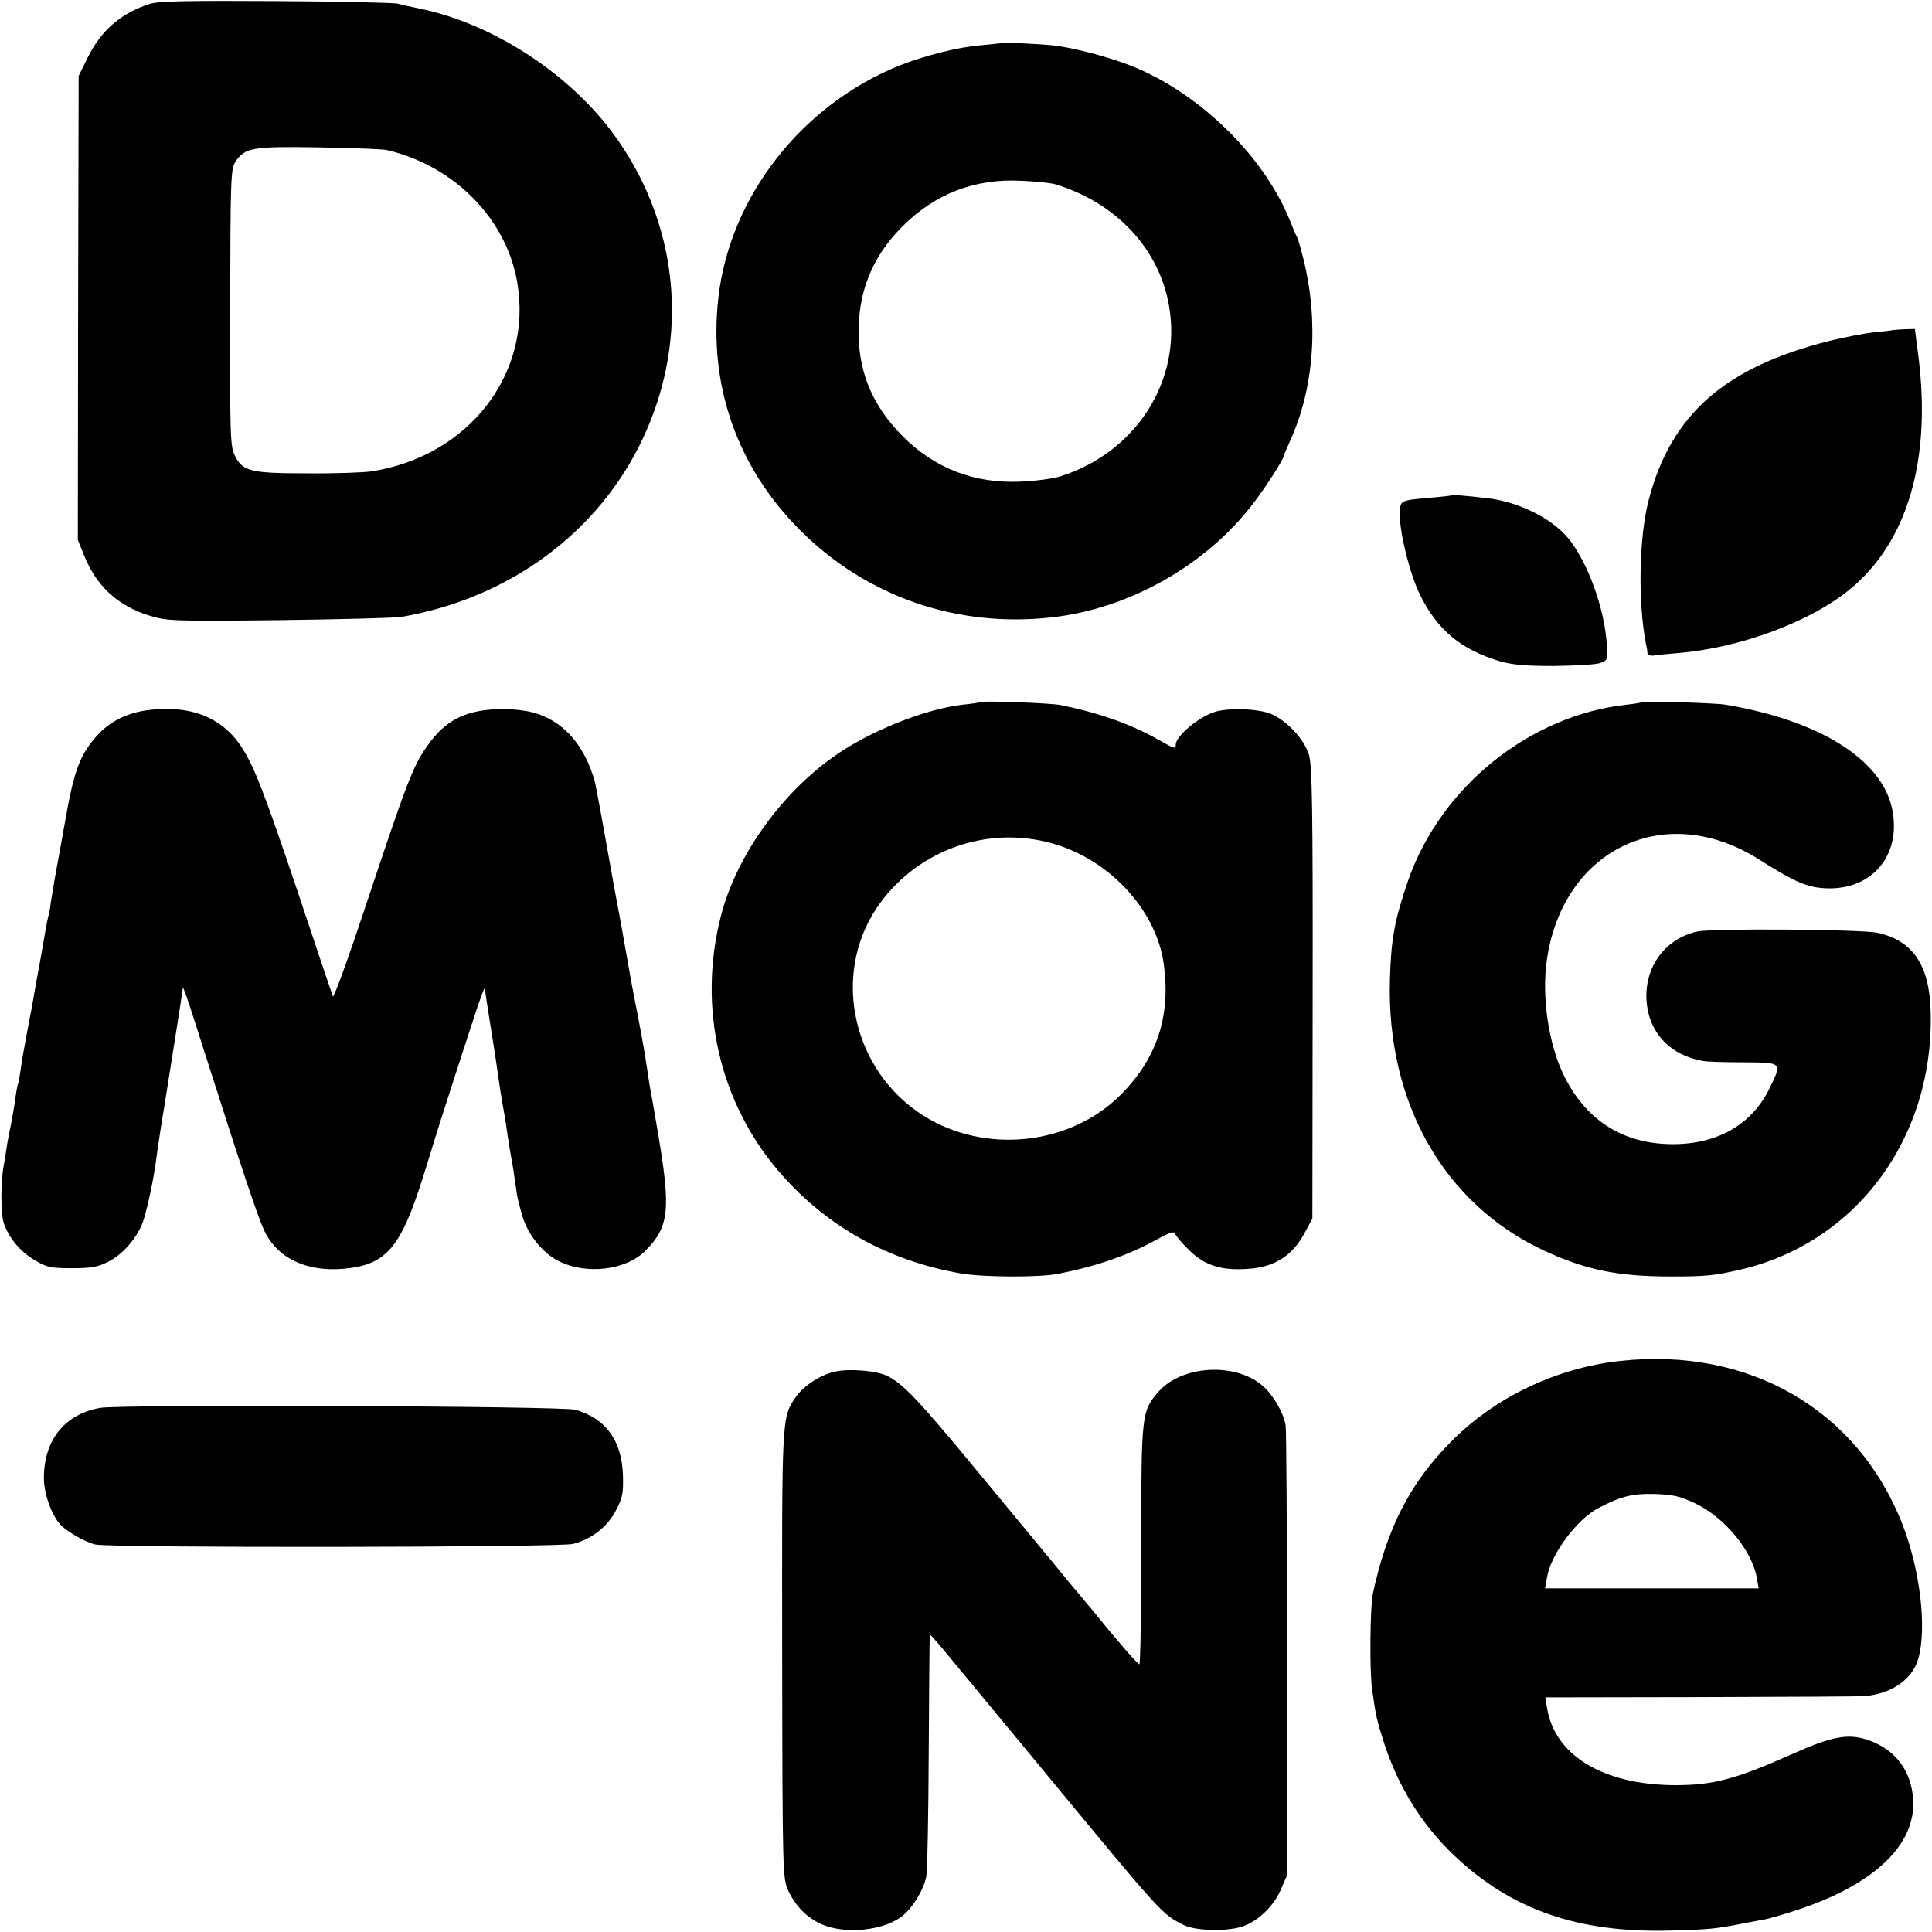
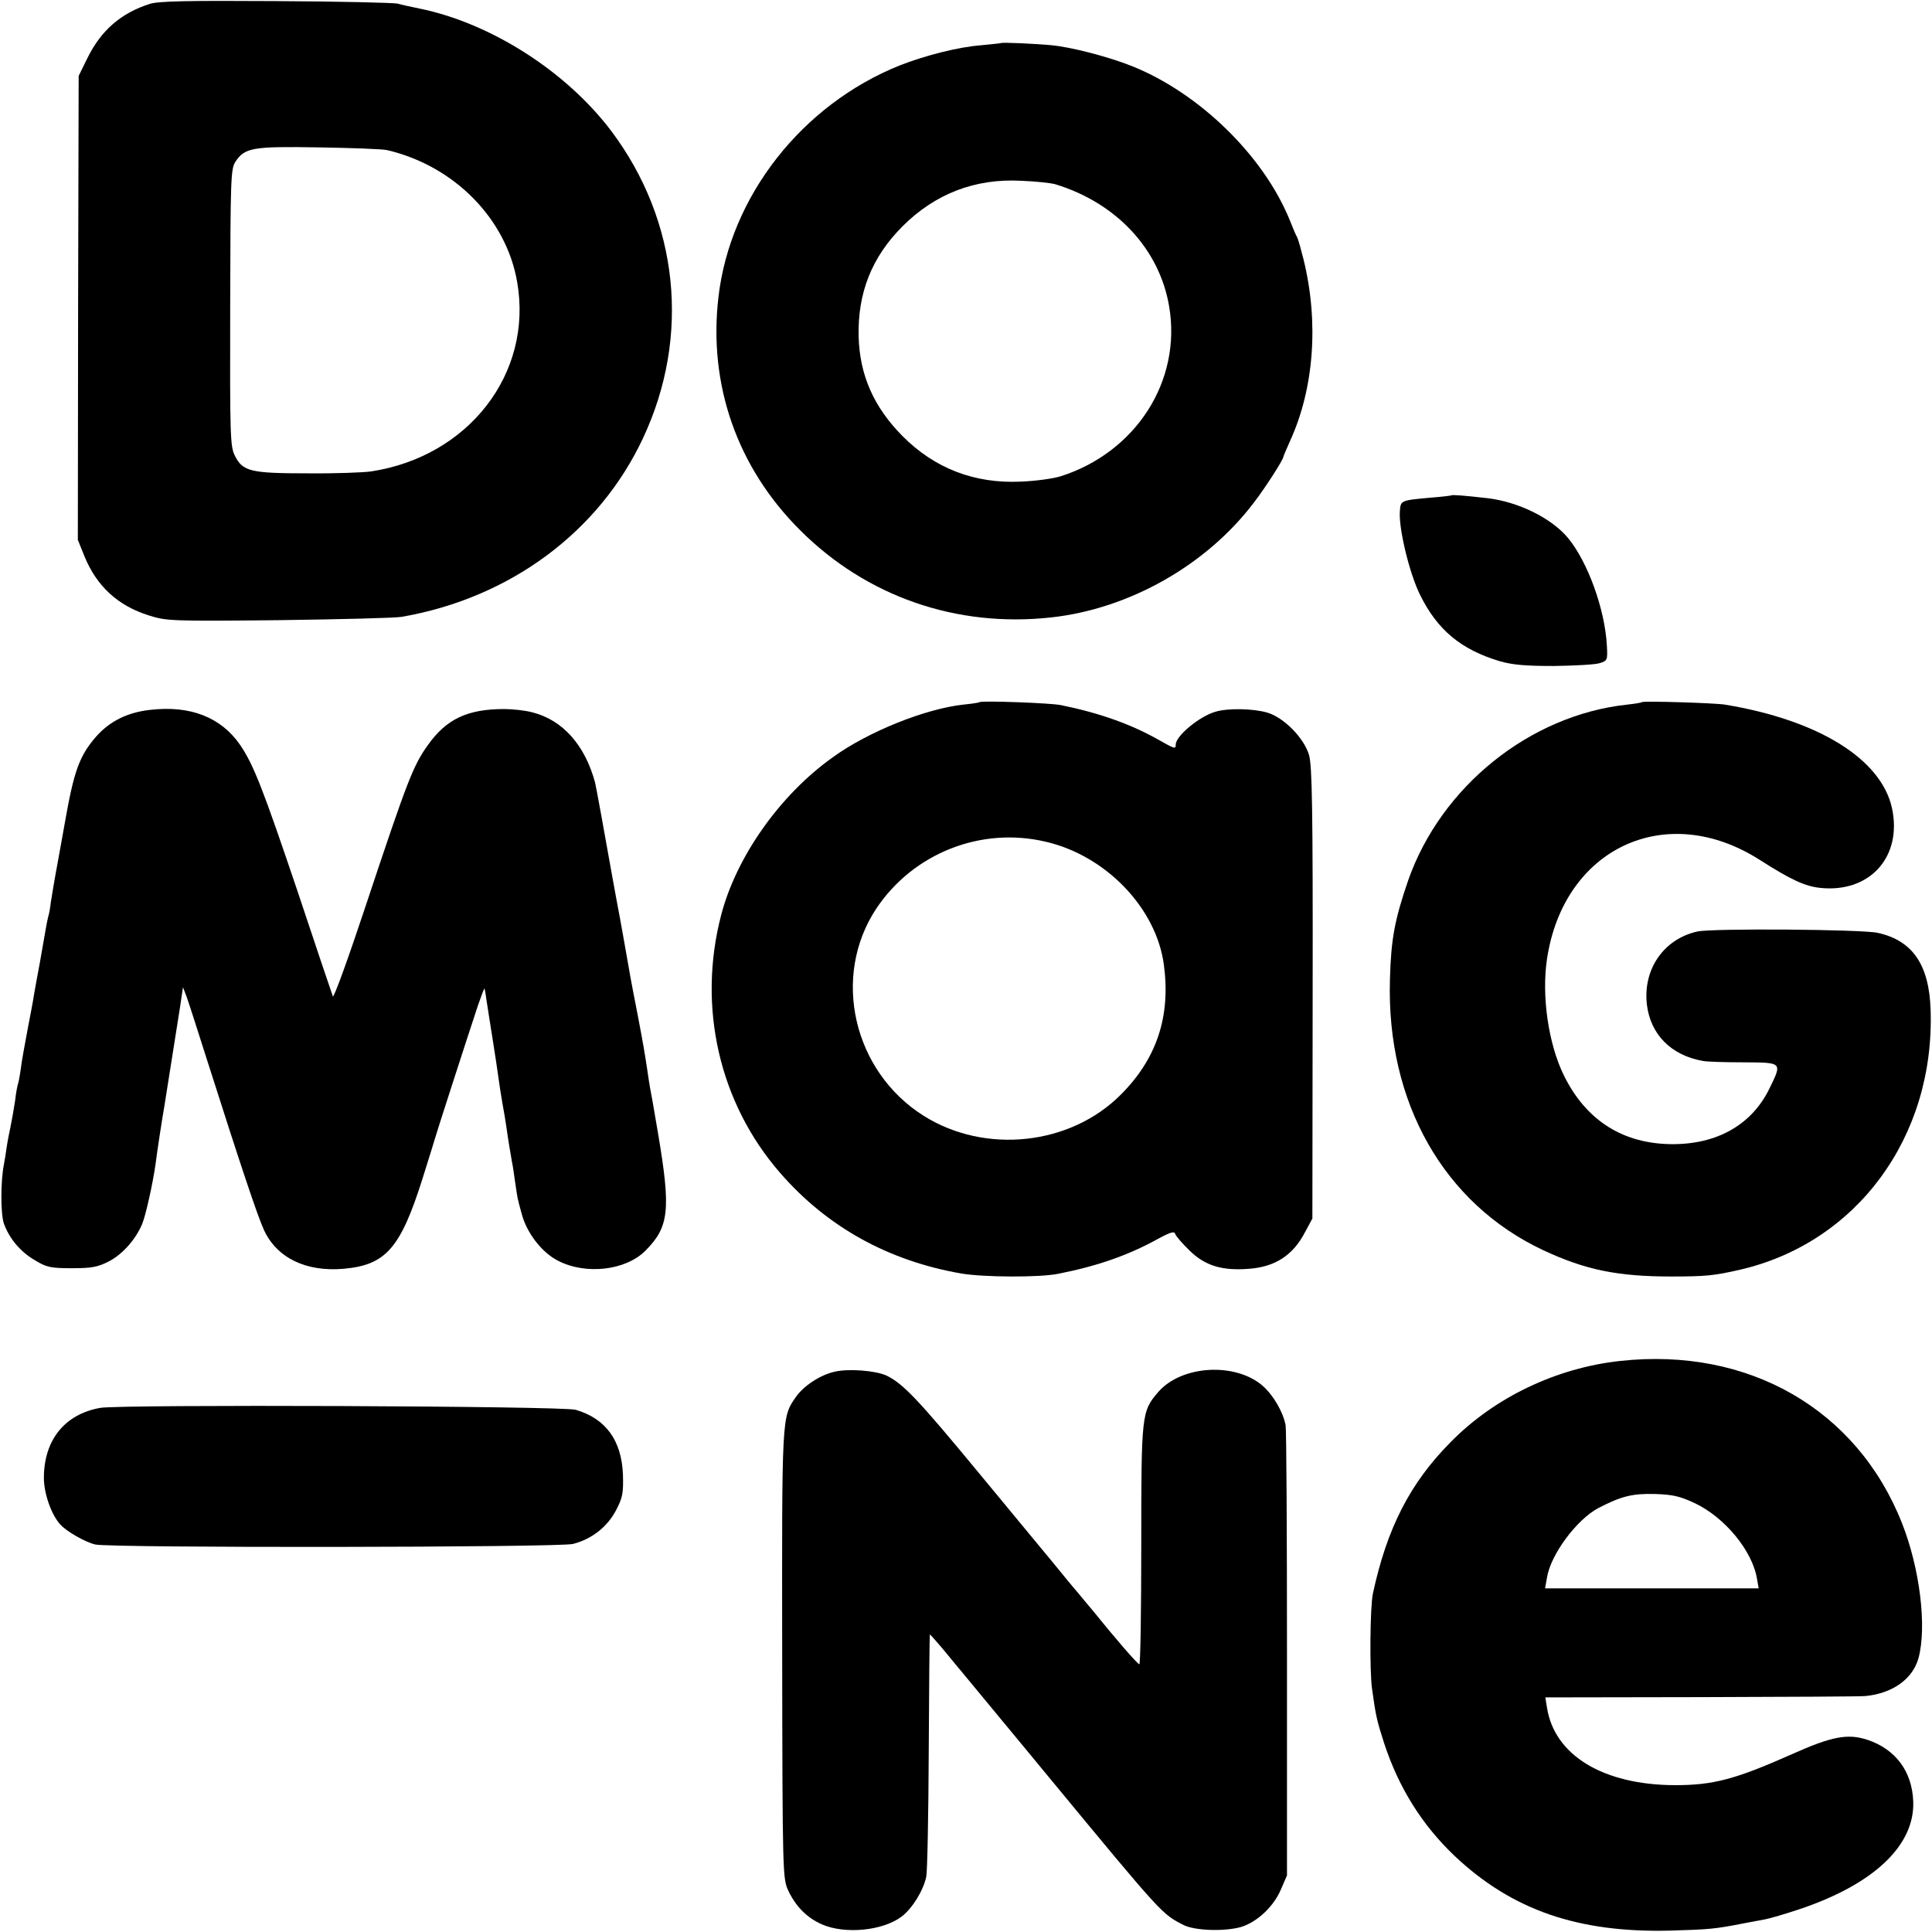
<svg xmlns="http://www.w3.org/2000/svg" version="1.0" width="700pt" height="700pt" viewBox="0 0 700 700" preserveAspectRatio="xMidYMid meet">
  <g transform="translate(0,700) scale(0.1,-0.1)" fill="#000000" stroke="none">
    <path d="M543 6986 c-104 -33 -177 -96 -226 -196 l-32 -65 -2 -840 -1 -841 23 -57 c44 -110 122 -182 235 -217 62 -20 83 -21 470 -17 223 3 423 8 445 12 393 68 716 308 875 648 173 369 129 787 -115 1112 -163 216 -436 391 -695 444 -30 6 -66 14 -80 18 -14 3 -212 8 -440 9 -325 2 -424 0 -457 -10z m860 -530 c243 -57 432 -249 471 -479 57 -330 -176 -631 -529 -685 -27 -4 -131 -8 -230 -7 -207 0 -236 7 -264 64 -17 33 -18 71 -17 536 1 467 2 503 19 529 34 51 61 56 302 52 121 -2 233 -6 248 -10z" />
    <path d="M3627 6844 c-1 -1 -33 -4 -72 -8 -82 -6 -203 -37 -295 -73 -354 -142 -615 -474 -657 -840 -37 -317 68 -617 296 -844 240 -240 566 -354 910 -316 283 31 563 190 734 416 41 53 107 156 107 166 0 2 11 28 24 57 87 190 105 430 49 658 -9 36 -19 72 -23 80 -5 8 -16 35 -26 60 -94 234 -328 463 -574 561 -86 34 -217 68 -289 75 -63 6 -180 11 -184 8z m198 -512 c221 -68 376 -235 411 -442 46 -270 -120 -529 -394 -616 -26 -8 -90 -17 -143 -19 -168 -8 -313 48 -429 165 -104 105 -155 220 -159 360 -4 159 48 289 159 400 118 118 263 174 430 165 52 -2 109 -8 125 -13z" />
-     <path d="M6857 5804 c-1 -1 -31 -5 -67 -8 -36 -4 -108 -18 -161 -31 -379 -95 -574 -266 -655 -575 -36 -135 -40 -373 -10 -525 3 -11 5 -25 5 -32 1 -6 11 -10 24 -8 12 2 52 6 89 9 224 19 478 113 622 232 207 171 294 467 247 841 l-13 101 -40 -1 c-22 -1 -40 -3 -41 -3z" />
    <path d="M5258 5205 c-2 -1 -34 -5 -73 -8 -111 -10 -110 -10 -113 -49 -5 -61 34 -224 73 -303 63 -128 149 -199 290 -241 46 -13 92 -17 195 -17 74 1 149 5 165 10 29 9 30 11 27 64 -7 131 -69 303 -141 390 -60 72 -180 131 -292 144 -87 10 -128 13 -131 10z" />
    <path d="M3549 4456 c-2 -2 -29 -6 -59 -9 -137 -15 -345 -98 -473 -191 -191 -136 -349 -360 -404 -571 -87 -333 -7 -681 213 -934 170 -196 392 -319 656 -365 81 -14 286 -15 353 -1 142 28 253 67 360 126 46 25 60 29 63 18 3 -8 26 -35 52 -60 56 -55 118 -74 216 -66 94 7 159 49 202 132 l27 50 1 815 c1 674 -2 824 -13 864 -18 62 -91 136 -151 154 -51 15 -144 17 -189 3 -58 -17 -142 -87 -143 -118 0 -18 -3 -17 -63 17 -99 56 -214 97 -352 125 -35 8 -289 17 -296 11z m241 -506 c218 -51 400 -241 427 -446 25 -187 -26 -340 -156 -470 -183 -184 -491 -217 -714 -77 -256 161 -335 505 -172 751 134 201 380 298 615 242z" />
    <path d="M5949 4456 c-2 -2 -26 -6 -54 -9 -352 -38 -674 -297 -793 -637 -49 -143 -62 -212 -66 -359 -13 -445 195 -812 556 -981 152 -71 269 -95 463 -95 125 0 154 3 247 24 425 97 708 481 693 941 -5 164 -65 252 -191 280 -55 13 -601 17 -654 5 -122 -27 -198 -137 -183 -265 13 -108 88 -184 203 -204 14 -3 80 -5 148 -5 142 -1 140 1 91 -99 -67 -134 -200 -204 -371 -197 -168 7 -295 92 -372 249 -56 114 -81 288 -61 421 60 402 431 576 770 360 116 -74 165 -96 220 -102 180 -19 298 113 260 289 -39 178 -266 319 -605 375 -36 6 -296 14 -301 9z" />
    <path d="M544 4428 c-82 -9 -146 -41 -195 -96 -61 -70 -81 -124 -114 -313 -2 -13 -14 -76 -25 -139 -12 -63 -23 -131 -26 -150 -2 -19 -6 -42 -9 -50 -2 -8 -7 -31 -10 -50 -3 -19 -13 -73 -21 -120 -9 -47 -18 -98 -21 -115 -2 -16 -13 -73 -23 -125 -10 -53 -22 -118 -25 -145 -4 -28 -9 -53 -11 -56 -1 -3 -6 -28 -9 -55 -4 -27 -11 -68 -16 -92 -5 -23 -12 -59 -15 -80 -3 -20 -7 -48 -10 -62 -12 -62 -12 -177 0 -213 20 -55 60 -103 114 -134 41 -25 57 -28 133 -28 71 0 93 4 134 25 48 25 96 78 120 135 13 31 39 148 49 220 5 40 22 153 32 210 5 32 36 229 56 354 l11 74 13 -34 c7 -19 40 -122 74 -229 123 -386 183 -566 207 -618 47 -100 152 -151 289 -139 152 14 205 74 285 327 23 74 44 140 45 145 2 9 107 335 156 483 12 34 22 61 23 60 2 -2 5 -22 8 -44 4 -23 13 -86 22 -140 9 -55 18 -117 21 -139 3 -22 9 -62 14 -90 5 -27 12 -68 15 -90 6 -45 16 -102 20 -125 2 -8 7 -40 11 -70 10 -67 7 -55 24 -117 18 -70 73 -141 132 -171 101 -52 245 -35 316 36 87 87 93 149 46 427 -20 117 -23 135 -29 165 -2 13 -7 42 -10 65 -10 66 -15 95 -35 200 -11 55 -22 114 -25 130 -15 87 -36 203 -40 225 -3 14 -14 75 -25 135 -29 164 -61 339 -64 350 -37 136 -117 226 -227 254 -26 7 -72 12 -102 12 -133 0 -210 -36 -277 -131 -53 -74 -73 -125 -226 -585 -62 -187 -115 -333 -118 -325 -3 8 -62 182 -130 387 -123 364 -157 452 -206 524 -69 100 -180 144 -326 127z" />
    <path d="M5870 2069 c-231 -25 -455 -132 -614 -294 -147 -148 -231 -312 -282 -550 -10 -50 -12 -276 -3 -343 14 -100 17 -114 44 -198 53 -162 138 -297 256 -409 208 -196 447 -278 779 -270 143 4 164 6 266 26 28 5 64 12 80 15 16 3 75 20 131 39 264 90 411 230 405 388 -4 109 -64 189 -165 223 -72 24 -130 13 -275 -52 -207 -92 -286 -112 -424 -112 -259 1 -436 108 -463 281 l-6 37 568 1 c312 1 579 2 593 4 98 10 170 62 191 137 31 114 5 326 -60 490 -163 412 -556 638 -1021 587z m270 -515 c110 -52 210 -174 226 -275 l6 -34 -387 0 -387 0 7 39 c13 83 107 210 186 252 83 43 123 53 204 51 66 -2 91 -8 145 -33z" />
    <path d="M3024 2030 c-51 -11 -112 -51 -140 -91 -52 -75 -51 -64 -50 -934 1 -799 2 -811 22 -855 27 -57 67 -98 121 -122 84 -37 221 -24 290 28 38 29 78 93 89 144 4 19 8 224 9 455 1 231 3 422 4 423 0 2 36 -38 78 -90 42 -51 118 -142 168 -203 50 -60 134 -162 186 -225 413 -500 409 -495 488 -535 40 -20 146 -24 207 -7 57 17 117 72 144 134 l23 53 0 800 c0 440 -2 814 -5 831 -9 48 -44 108 -82 142 -99 87 -294 76 -379 -21 -61 -71 -62 -79 -62 -555 0 -237 -3 -432 -7 -432 -6 0 -86 92 -169 195 -10 11 -34 41 -55 66 -22 25 -54 65 -73 88 -19 23 -44 54 -57 69 -12 15 -116 140 -229 277 -218 264 -273 322 -333 351 -39 18 -137 26 -188 14z" />
    <path d="M363 1899 c-129 -23 -204 -117 -204 -254 0 -56 27 -133 59 -168 23 -26 90 -64 127 -73 55 -13 1680 -11 1731 2 67 17 124 61 156 122 24 46 27 62 25 130 -5 123 -62 202 -171 234 -46 14 -1649 20 -1723 7z" />
  </g>
</svg>